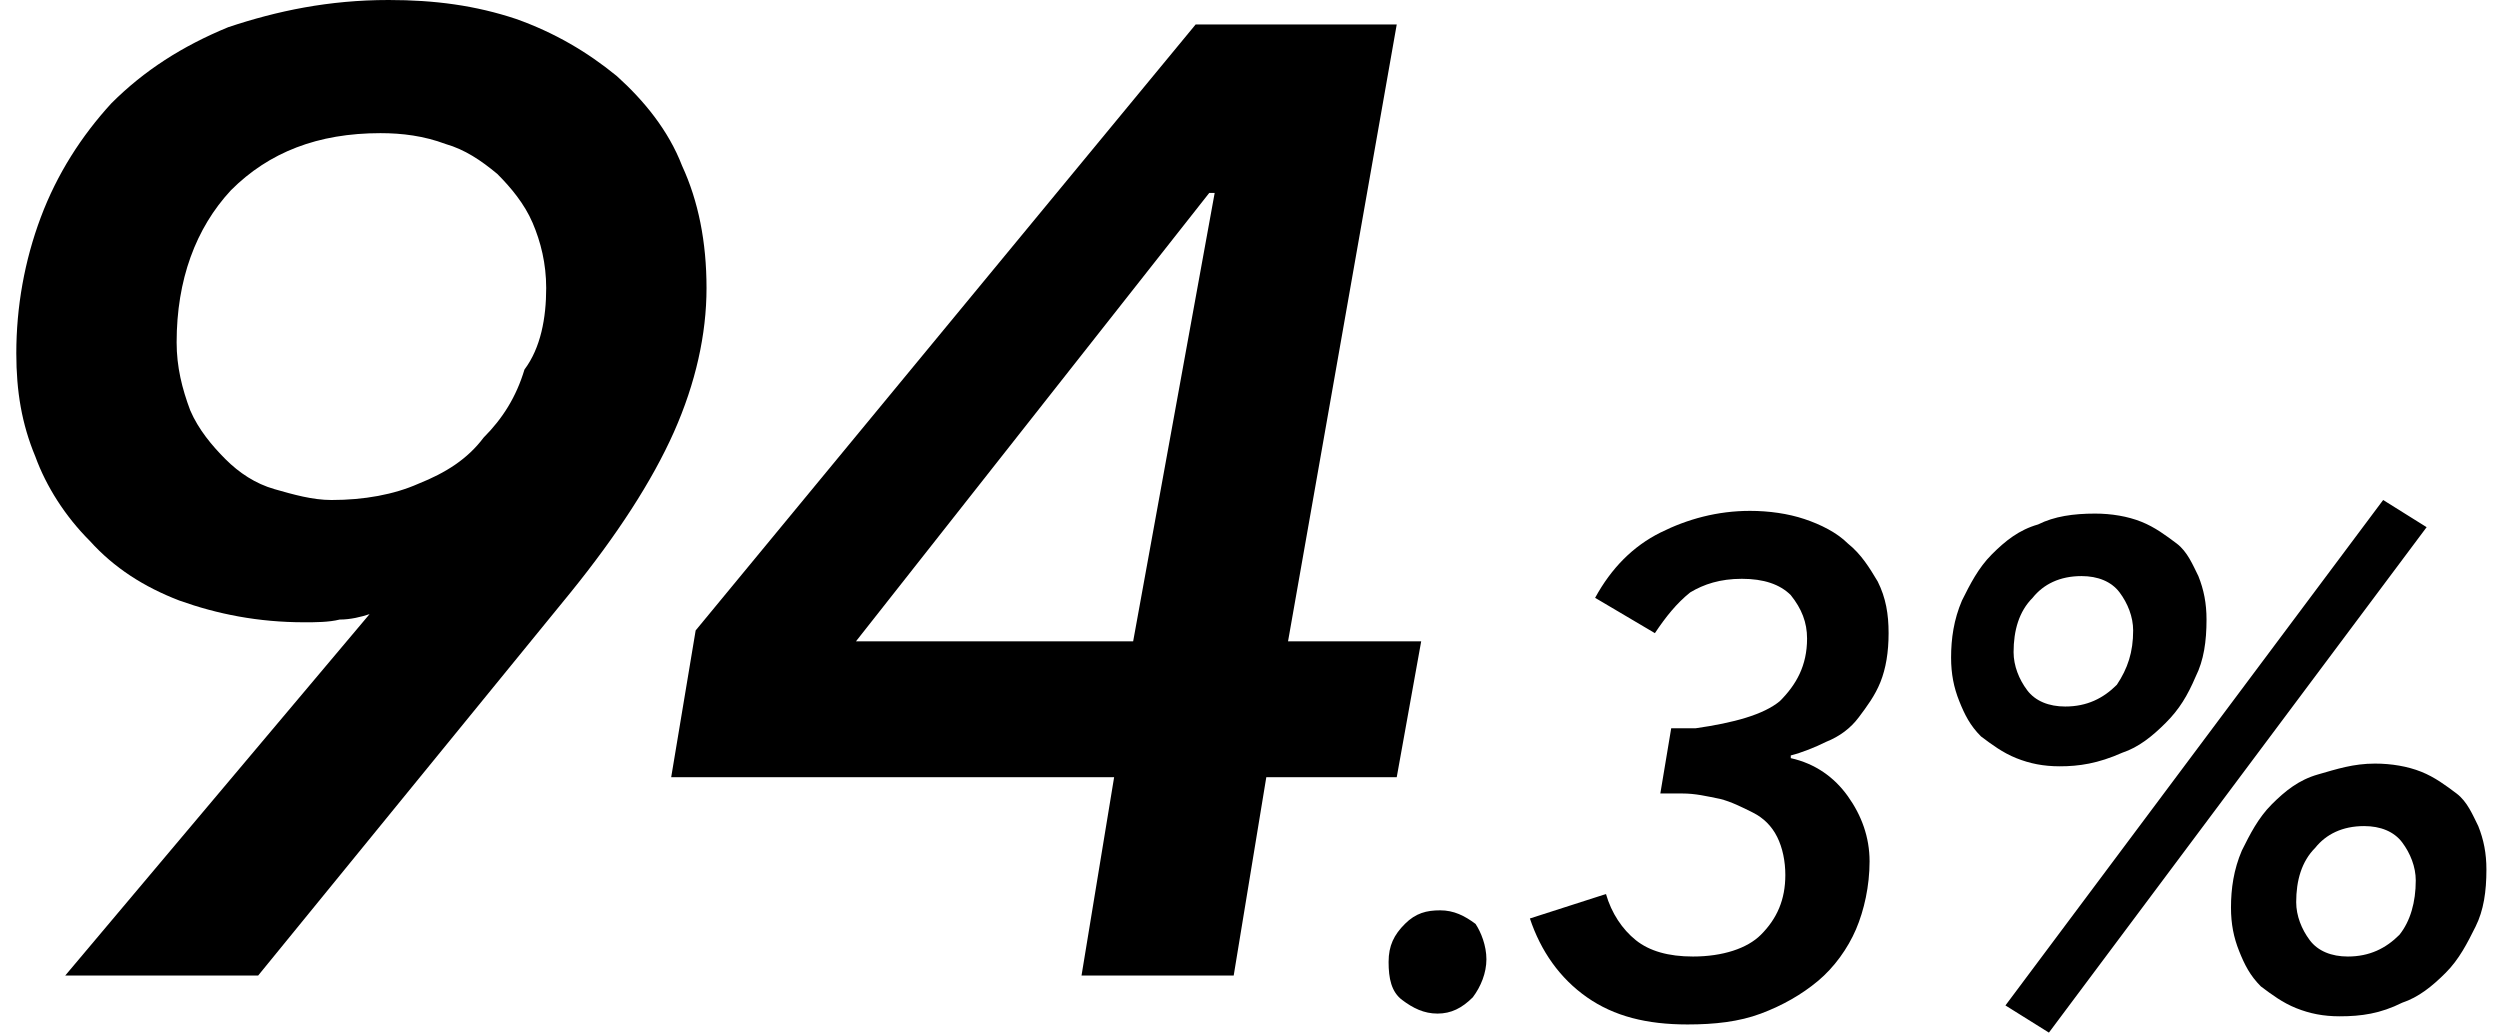
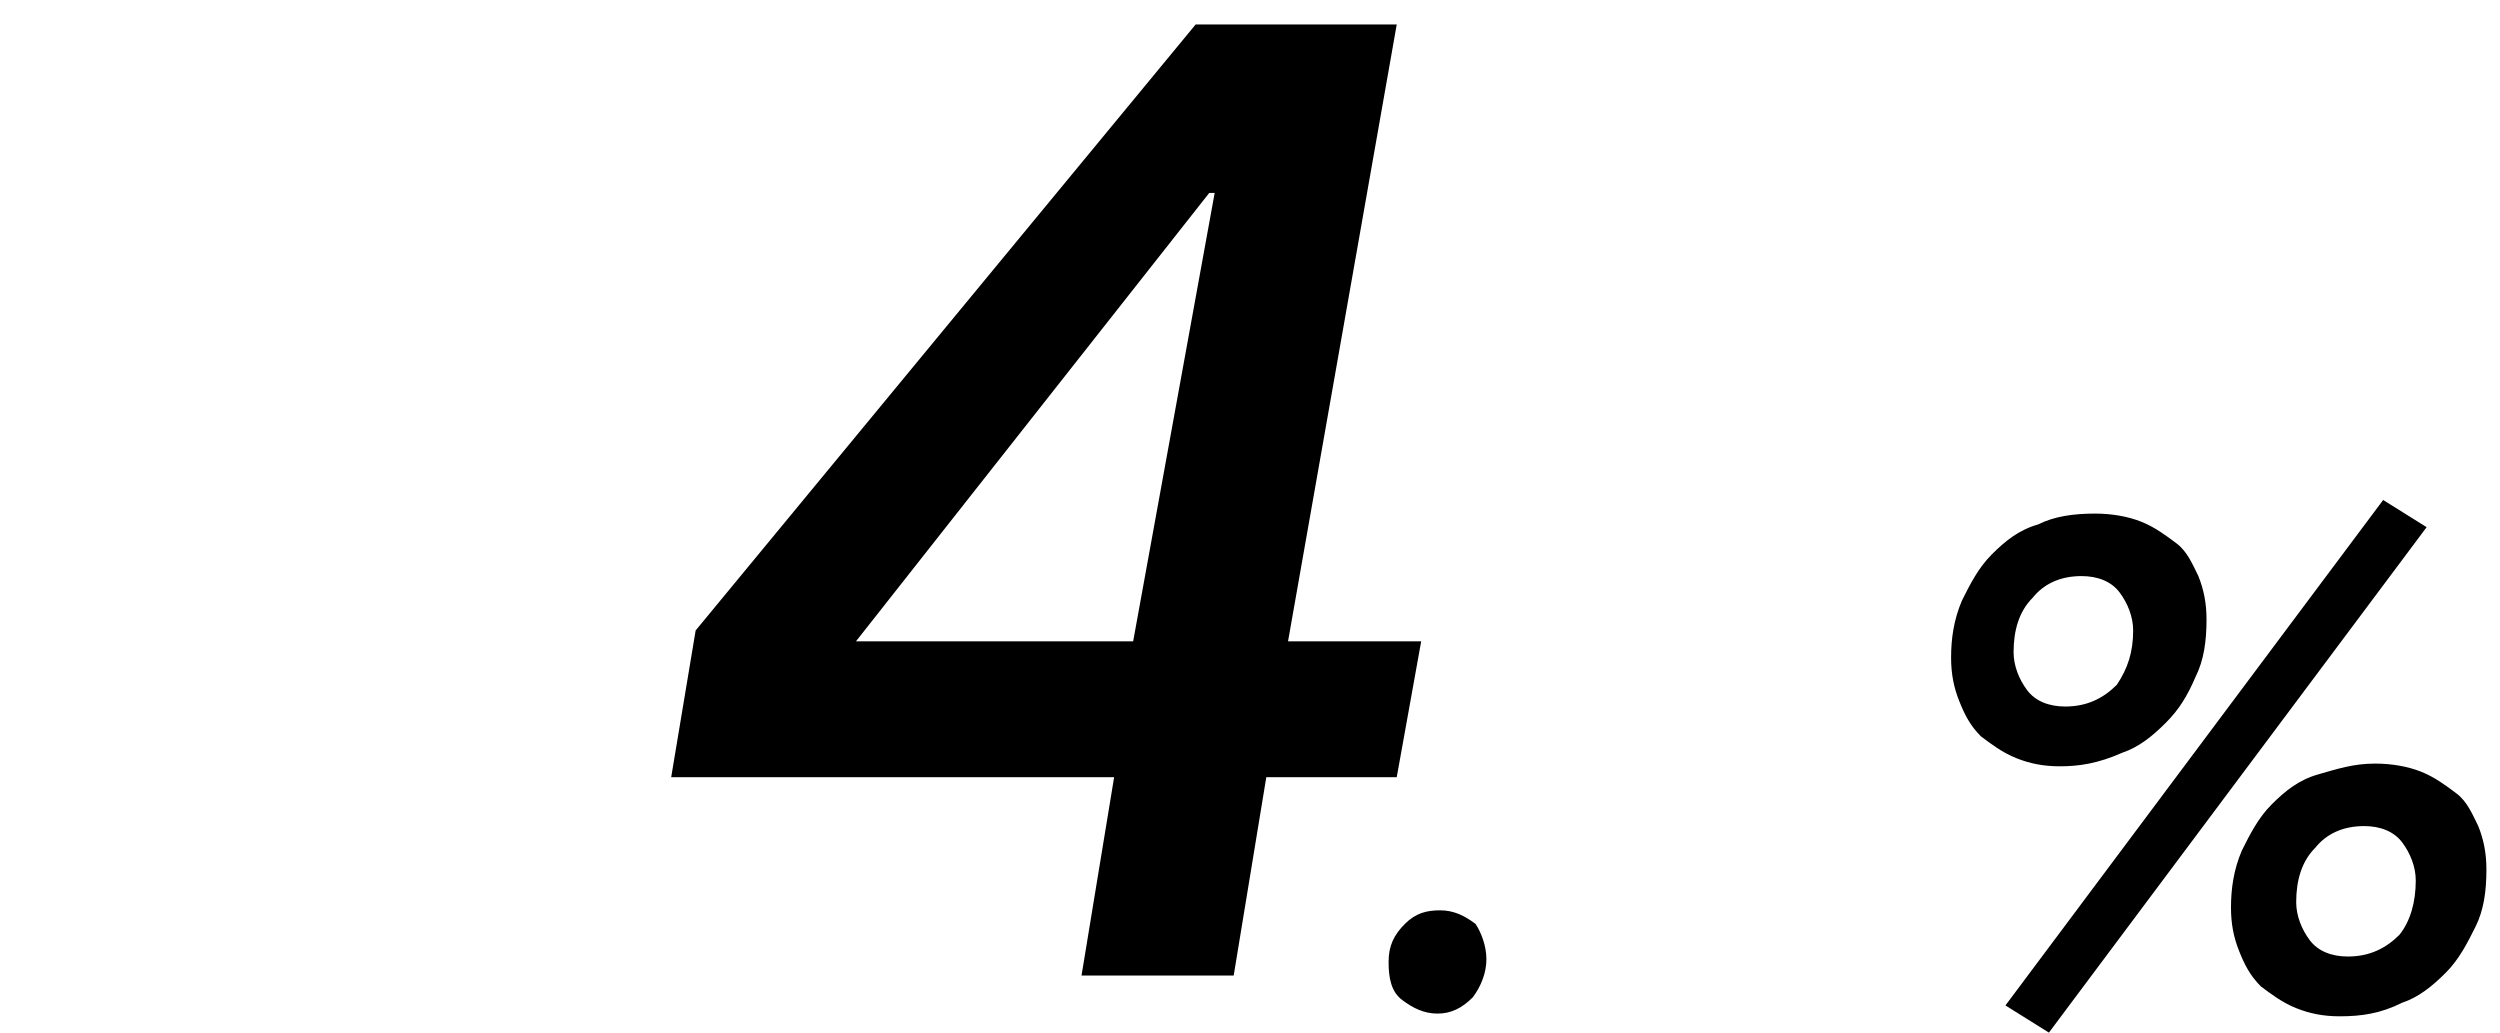
<svg xmlns="http://www.w3.org/2000/svg" version="1.1" id="レイヤー_1" x="0px" y="0px" viewBox="0 0 92 38" style="enable-background:new 0 0 92 38;" xml:space="preserve">
  <g>
-     <path d="M13.6,22.6c-0.3,0.1-0.7,0.2-1.1,0.2c-0.4,0.1-0.9,0.1-1.3,0.1c-1.7,0-3.2-0.3-4.6-0.8c-1.3-0.5-2.4-1.2-3.3-2.2   c-0.9-0.9-1.6-2-2-3.1c-0.5-1.2-0.7-2.4-0.7-3.8c0-1.7,0.3-3.4,0.9-5c0.6-1.6,1.5-3,2.6-4.2c1.2-1.2,2.6-2.1,4.3-2.8   C10.2,0.4,12.1,0,14.3,0c1.7,0,3.2,0.2,4.7,0.7c1.4,0.5,2.6,1.2,3.7,2.1c1,0.9,1.9,2,2.4,3.3c0.6,1.3,0.9,2.8,0.9,4.5   c0,1.7-0.4,3.5-1.2,5.3c-0.8,1.8-2.1,3.8-3.8,5.9L9.5,35.9H2.4L13.6,22.6L13.6,22.6z M20.1,10.6c0-0.9-0.2-1.7-0.5-2.4   c-0.3-0.7-0.8-1.3-1.3-1.8c-0.6-0.5-1.2-0.9-1.9-1.1C15.6,5,14.8,4.9,14,4.9c-2.3,0-4.1,0.7-5.5,2.1c-1.3,1.4-2,3.3-2,5.6   c0,0.9,0.2,1.7,0.5,2.5c0.3,0.7,0.8,1.3,1.3,1.8c0.5,0.5,1.1,0.9,1.8,1.1c0.7,0.2,1.4,0.4,2.1,0.4c1.2,0,2.3-0.2,3.2-0.6   c1-0.4,1.8-0.9,2.4-1.7c0.7-0.7,1.2-1.5,1.5-2.5C19.9,12.8,20.1,11.7,20.1,10.6z" />
    <path d="M46.6,28.6l-1.2,7.3h-5.6l1.2-7.3H24.7l0.9-5.4L44,0.9h7.4l-4,22.7h4.9l-0.9,5H46.6z M44.7,7.1h-0.2l-13,16.5h10.2   L44.7,7.1z" />
    <path d="M54.7,35.3c0,0.5-0.2,1-0.5,1.4c-0.4,0.4-0.8,0.6-1.3,0.6c-0.5,0-0.9-0.2-1.3-0.5c-0.4-0.3-0.5-0.8-0.5-1.4   c0-0.6,0.2-1,0.6-1.4c0.4-0.4,0.8-0.5,1.3-0.5s0.9,0.2,1.3,0.5C54.5,34.3,54.7,34.8,54.7,35.3z" />
-     <path d="M65.5,25.8c0.6-0.6,1-1.3,1-2.3c0-0.6-0.2-1.1-0.6-1.6c-0.4-0.4-1-0.6-1.8-0.6c-0.8,0-1.4,0.2-1.9,0.5   c-0.5,0.4-0.9,0.9-1.3,1.5l-2.2-1.3c0.6-1.1,1.4-1.9,2.4-2.4c1-0.5,2.1-0.8,3.3-0.8c0.7,0,1.4,0.1,2,0.3c0.6,0.2,1.2,0.5,1.6,0.9   c0.5,0.4,0.8,0.9,1.1,1.4c0.3,0.6,0.4,1.2,0.4,1.9c0,0.7-0.1,1.3-0.3,1.8c-0.2,0.5-0.5,0.9-0.8,1.3c-0.3,0.4-0.7,0.7-1.2,0.9   c-0.4,0.2-0.9,0.4-1.3,0.5v0.1c0.9,0.2,1.6,0.7,2.1,1.4c0.5,0.7,0.8,1.5,0.8,2.4c0,0.9-0.2,1.8-0.5,2.5c-0.3,0.7-0.8,1.4-1.4,1.9   c-0.6,0.5-1.3,0.9-2.1,1.2c-0.8,0.3-1.7,0.4-2.7,0.4c-1.5,0-2.7-0.3-3.7-1c-1-0.7-1.7-1.7-2.1-2.9l2.8-0.9c0.2,0.7,0.6,1.3,1.1,1.7   c0.5,0.4,1.2,0.6,2.1,0.6c1.1,0,2-0.3,2.5-0.8c0.6-0.6,0.9-1.3,0.9-2.2c0-0.5-0.1-1-0.3-1.4c-0.2-0.4-0.5-0.7-0.9-0.9   c-0.4-0.2-0.8-0.4-1.2-0.5c-0.5-0.1-0.9-0.2-1.4-0.2h-0.8l0.4-2.4h0.9C63.8,26.6,64.9,26.3,65.5,25.8z" />
    <path d="M75.8,28.2c-0.6,0-1.1-0.1-1.6-0.3c-0.5-0.2-0.9-0.5-1.3-0.8c-0.4-0.4-0.6-0.8-0.8-1.3c-0.2-0.5-0.3-1-0.3-1.6   c0-0.7,0.1-1.4,0.4-2.1c0.3-0.6,0.6-1.2,1.1-1.7c0.5-0.5,1-0.9,1.7-1.1c0.6-0.3,1.3-0.4,2.1-0.4c0.6,0,1.2,0.1,1.7,0.3   c0.5,0.2,0.9,0.5,1.3,0.8c0.4,0.3,0.6,0.8,0.8,1.2c0.2,0.5,0.3,1,0.3,1.6c0,0.8-0.1,1.5-0.4,2.1c-0.3,0.7-0.6,1.2-1.1,1.7   c-0.5,0.5-1,0.9-1.6,1.1C77.2,28.1,76.5,28.2,75.8,28.2z M75.4,38l-1.6-1l13.9-18.6l1.6,1L75.4,38z M78.5,23.2c0-0.5-0.2-1-0.5-1.4   c-0.3-0.4-0.8-0.6-1.4-0.6c-0.8,0-1.4,0.3-1.8,0.8c-0.5,0.5-0.7,1.2-0.7,2c0,0.5,0.2,1,0.5,1.4s0.8,0.6,1.4,0.6   c0.8,0,1.4-0.3,1.9-0.8C78.3,24.6,78.5,24,78.5,23.2z M86.1,37.4c-0.6,0-1.1-0.1-1.6-0.3c-0.5-0.2-0.9-0.5-1.3-0.8   c-0.4-0.4-0.6-0.8-0.8-1.3c-0.2-0.5-0.3-1-0.3-1.6c0-0.7,0.1-1.4,0.4-2.1c0.3-0.6,0.6-1.2,1.1-1.7s1-0.9,1.7-1.1s1.3-0.4,2.1-0.4   c0.6,0,1.2,0.1,1.7,0.3c0.5,0.2,0.9,0.5,1.3,0.8c0.4,0.3,0.6,0.8,0.8,1.2c0.2,0.5,0.3,1,0.3,1.6c0,0.8-0.1,1.5-0.4,2.1   c-0.3,0.6-0.6,1.2-1.1,1.7c-0.5,0.5-1,0.9-1.6,1.1C87.6,37.3,86.9,37.4,86.1,37.4z M88.9,32.4c0-0.5-0.2-1-0.5-1.4   c-0.3-0.4-0.8-0.6-1.4-0.6c-0.8,0-1.4,0.3-1.8,0.8c-0.5,0.5-0.7,1.2-0.7,2c0,0.5,0.2,1,0.5,1.4c0.3,0.4,0.8,0.6,1.4,0.6   c0.8,0,1.4-0.3,1.9-0.8C88.7,33.9,88.9,33.2,88.9,32.4z" />
  </g>
</svg>